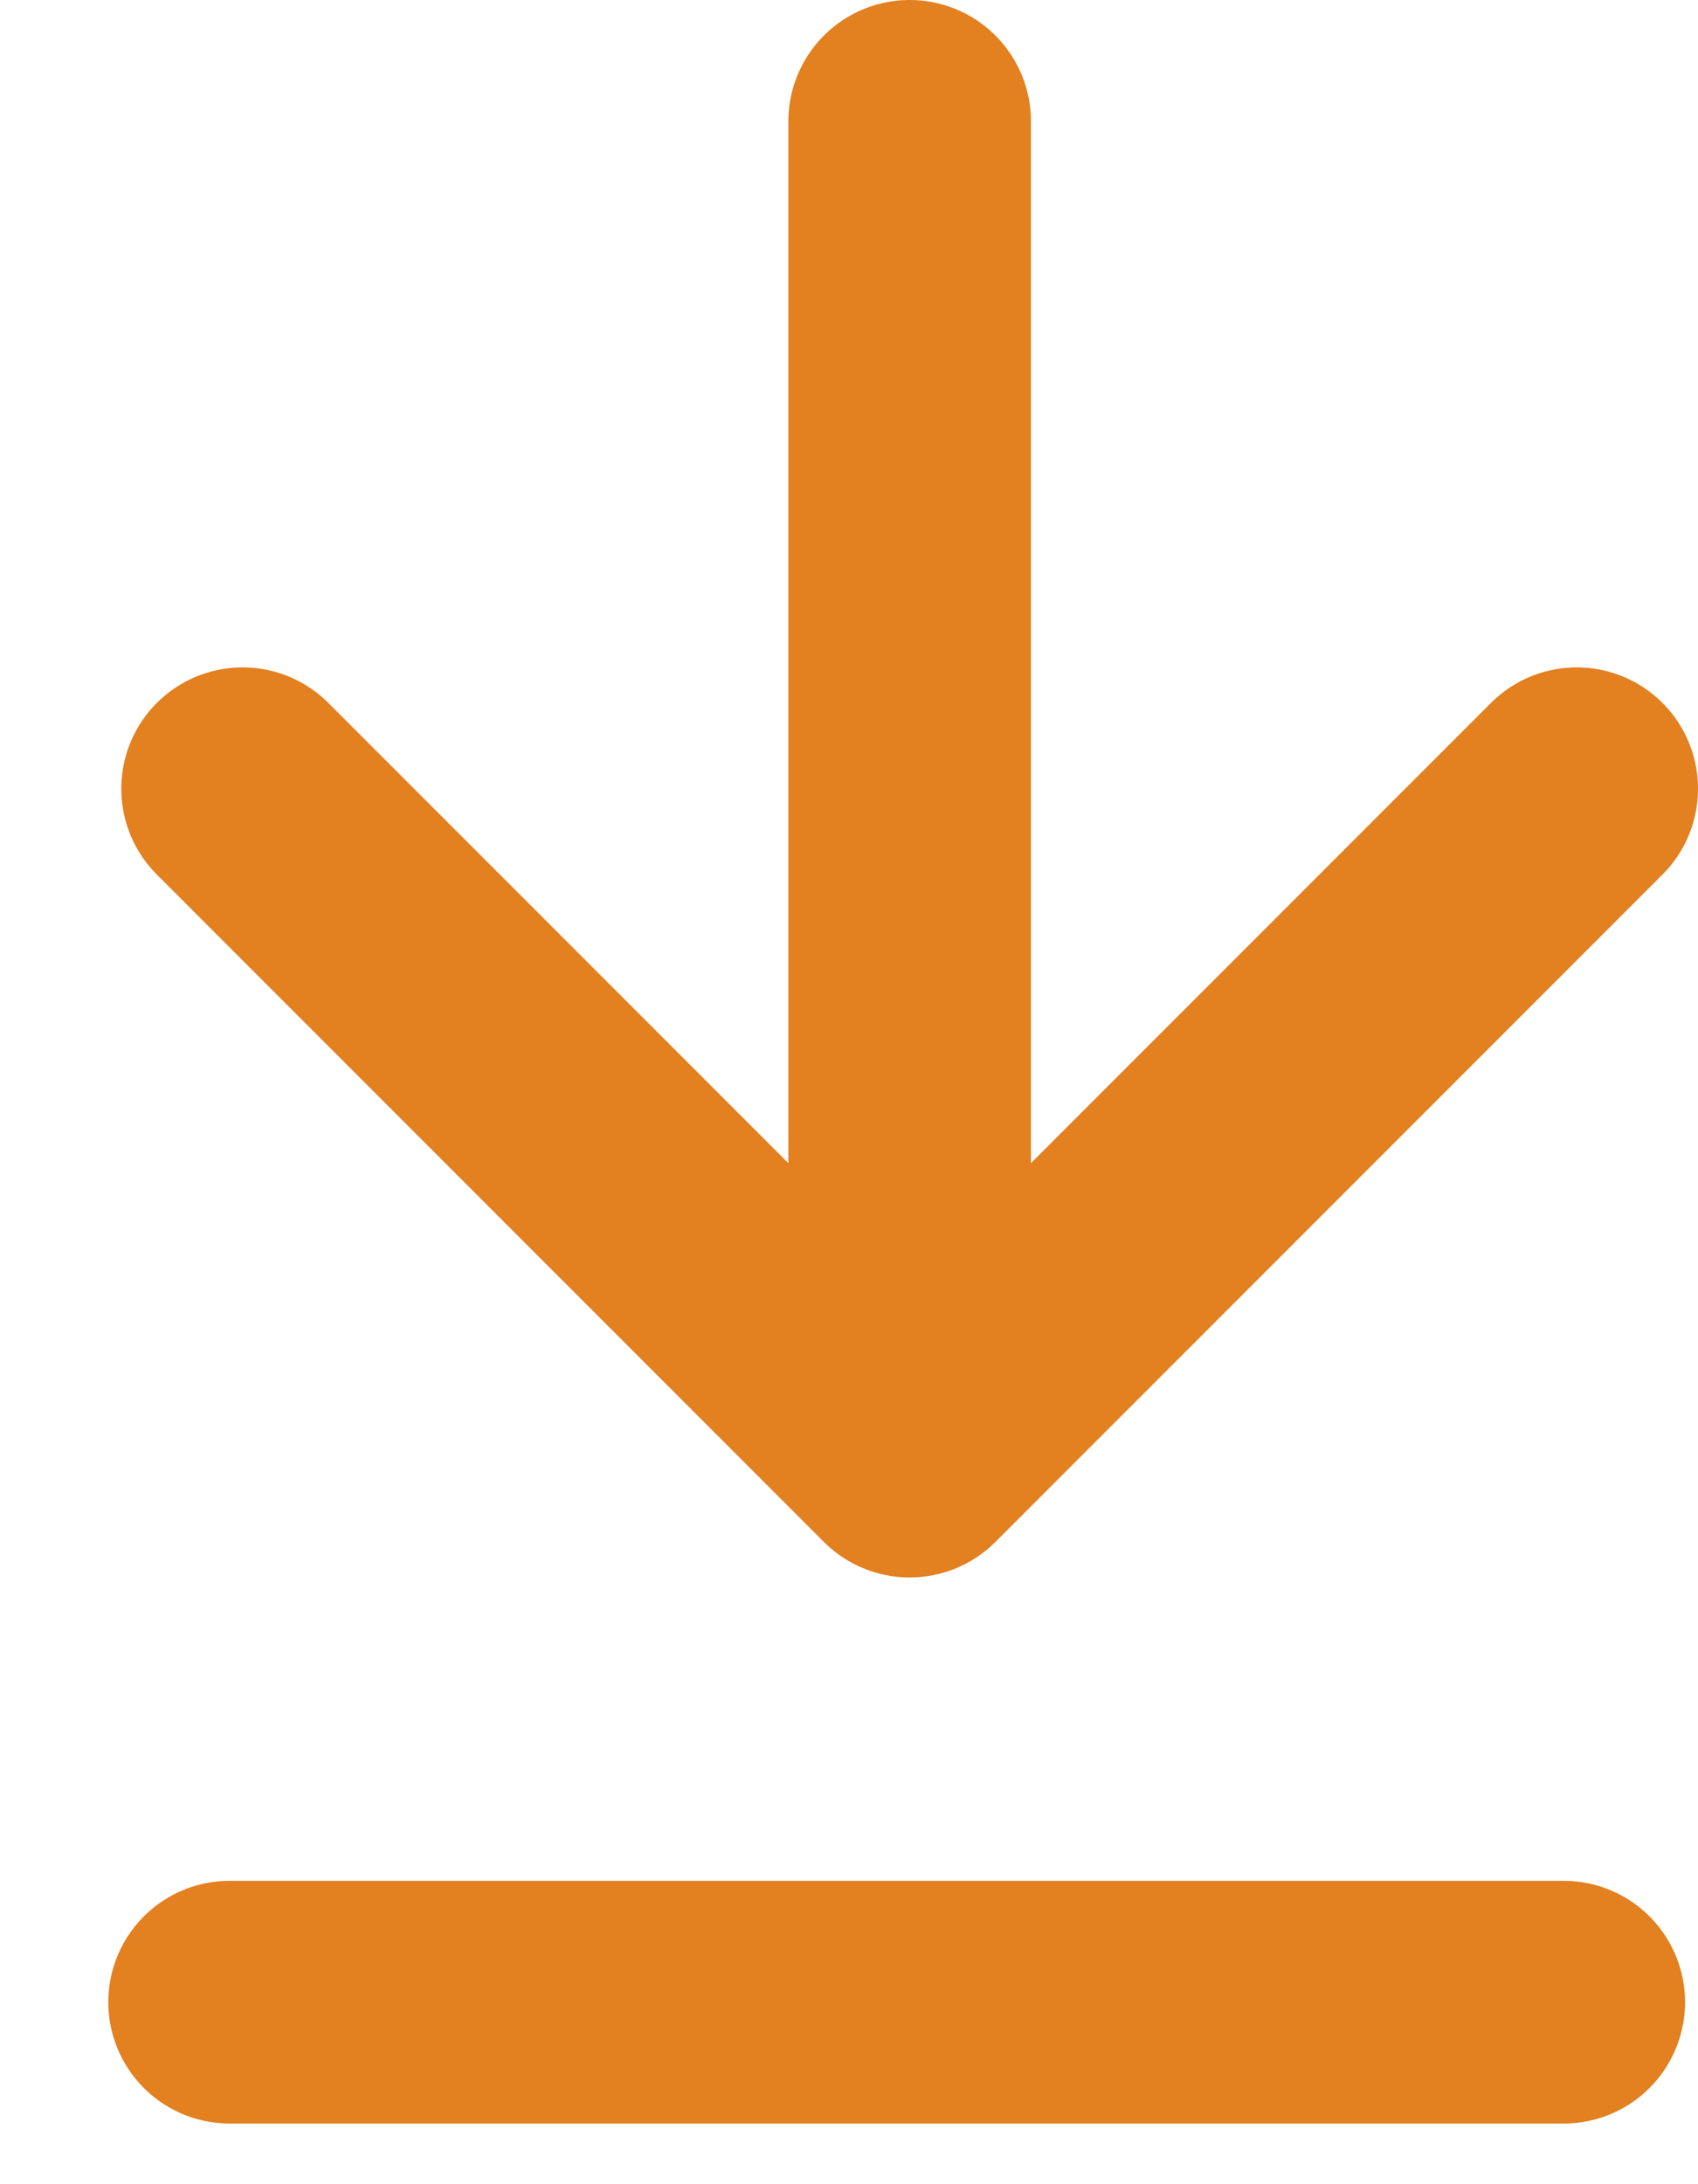
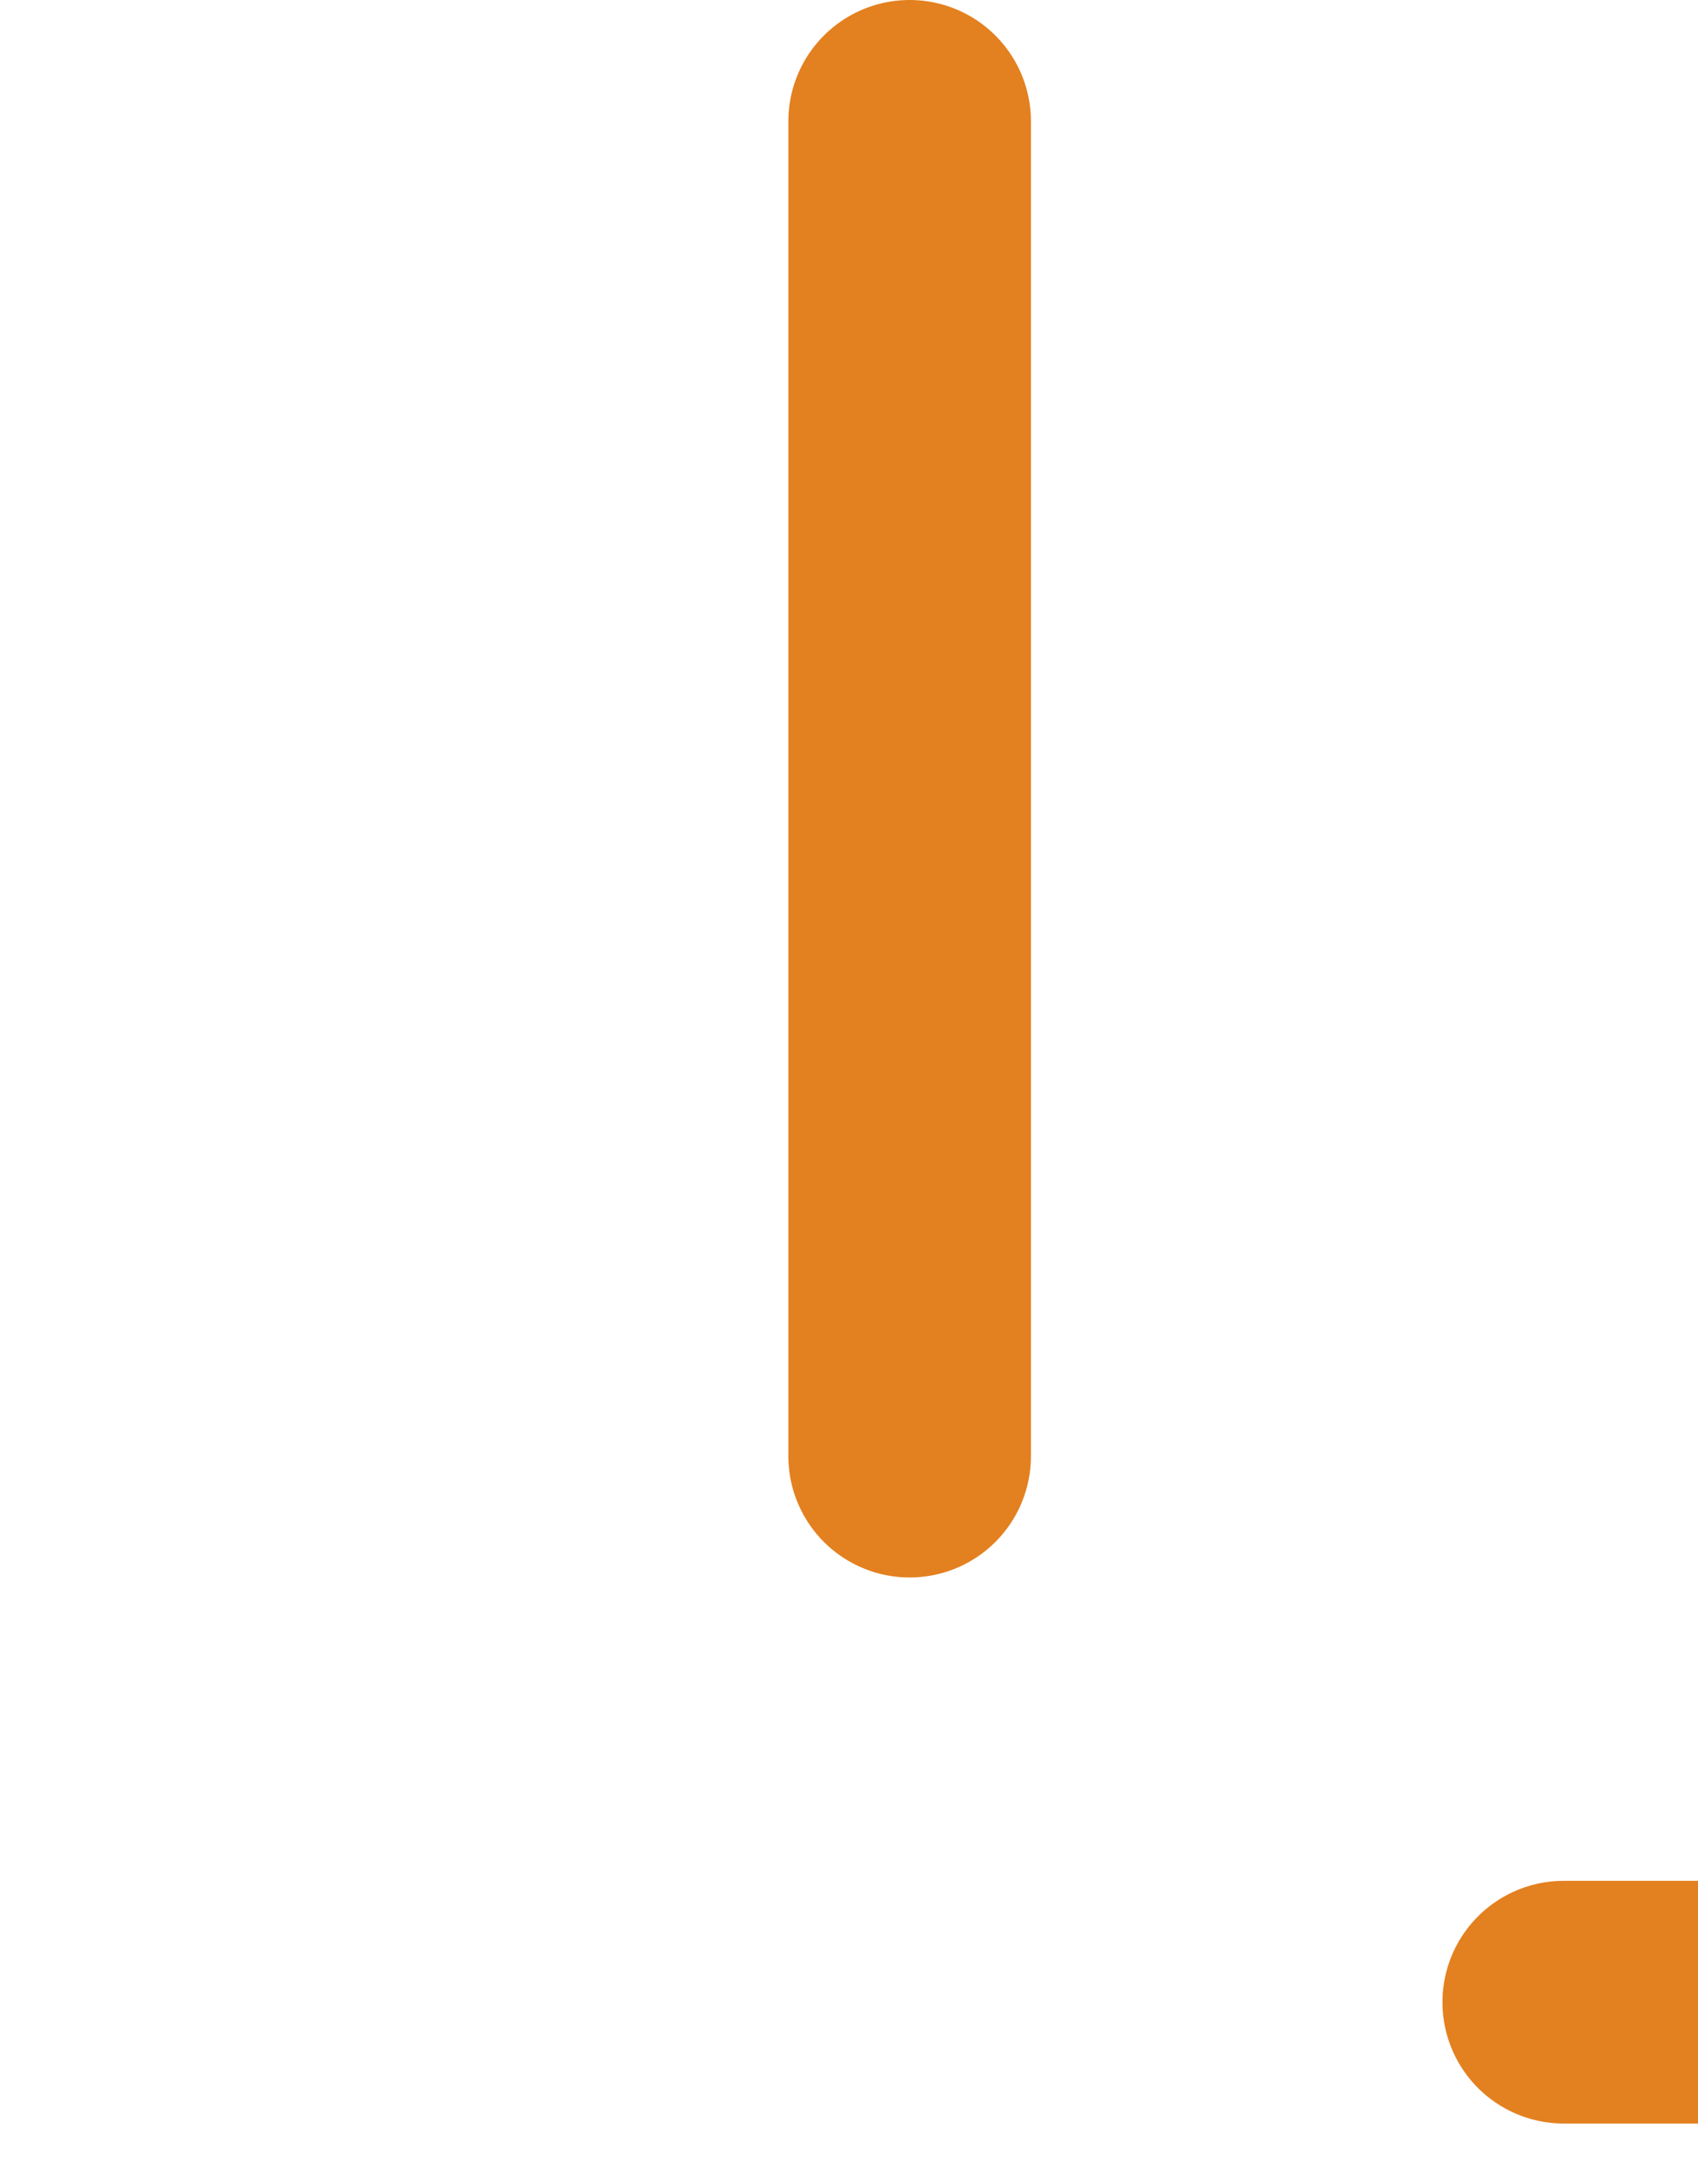
<svg xmlns="http://www.w3.org/2000/svg" width="14" height="18">
-   <path d="M7.5 1v11M13 6.5L7.5 12 2 6.5m10.893 10h-11" stroke="#E3801F" stroke-width="2" fill="none" stroke-linecap="round" stroke-linejoin="round" />
+   <path d="M7.5 1v11M13 6.5m10.893 10h-11" stroke="#E3801F" stroke-width="2" fill="none" stroke-linecap="round" stroke-linejoin="round" />
</svg>